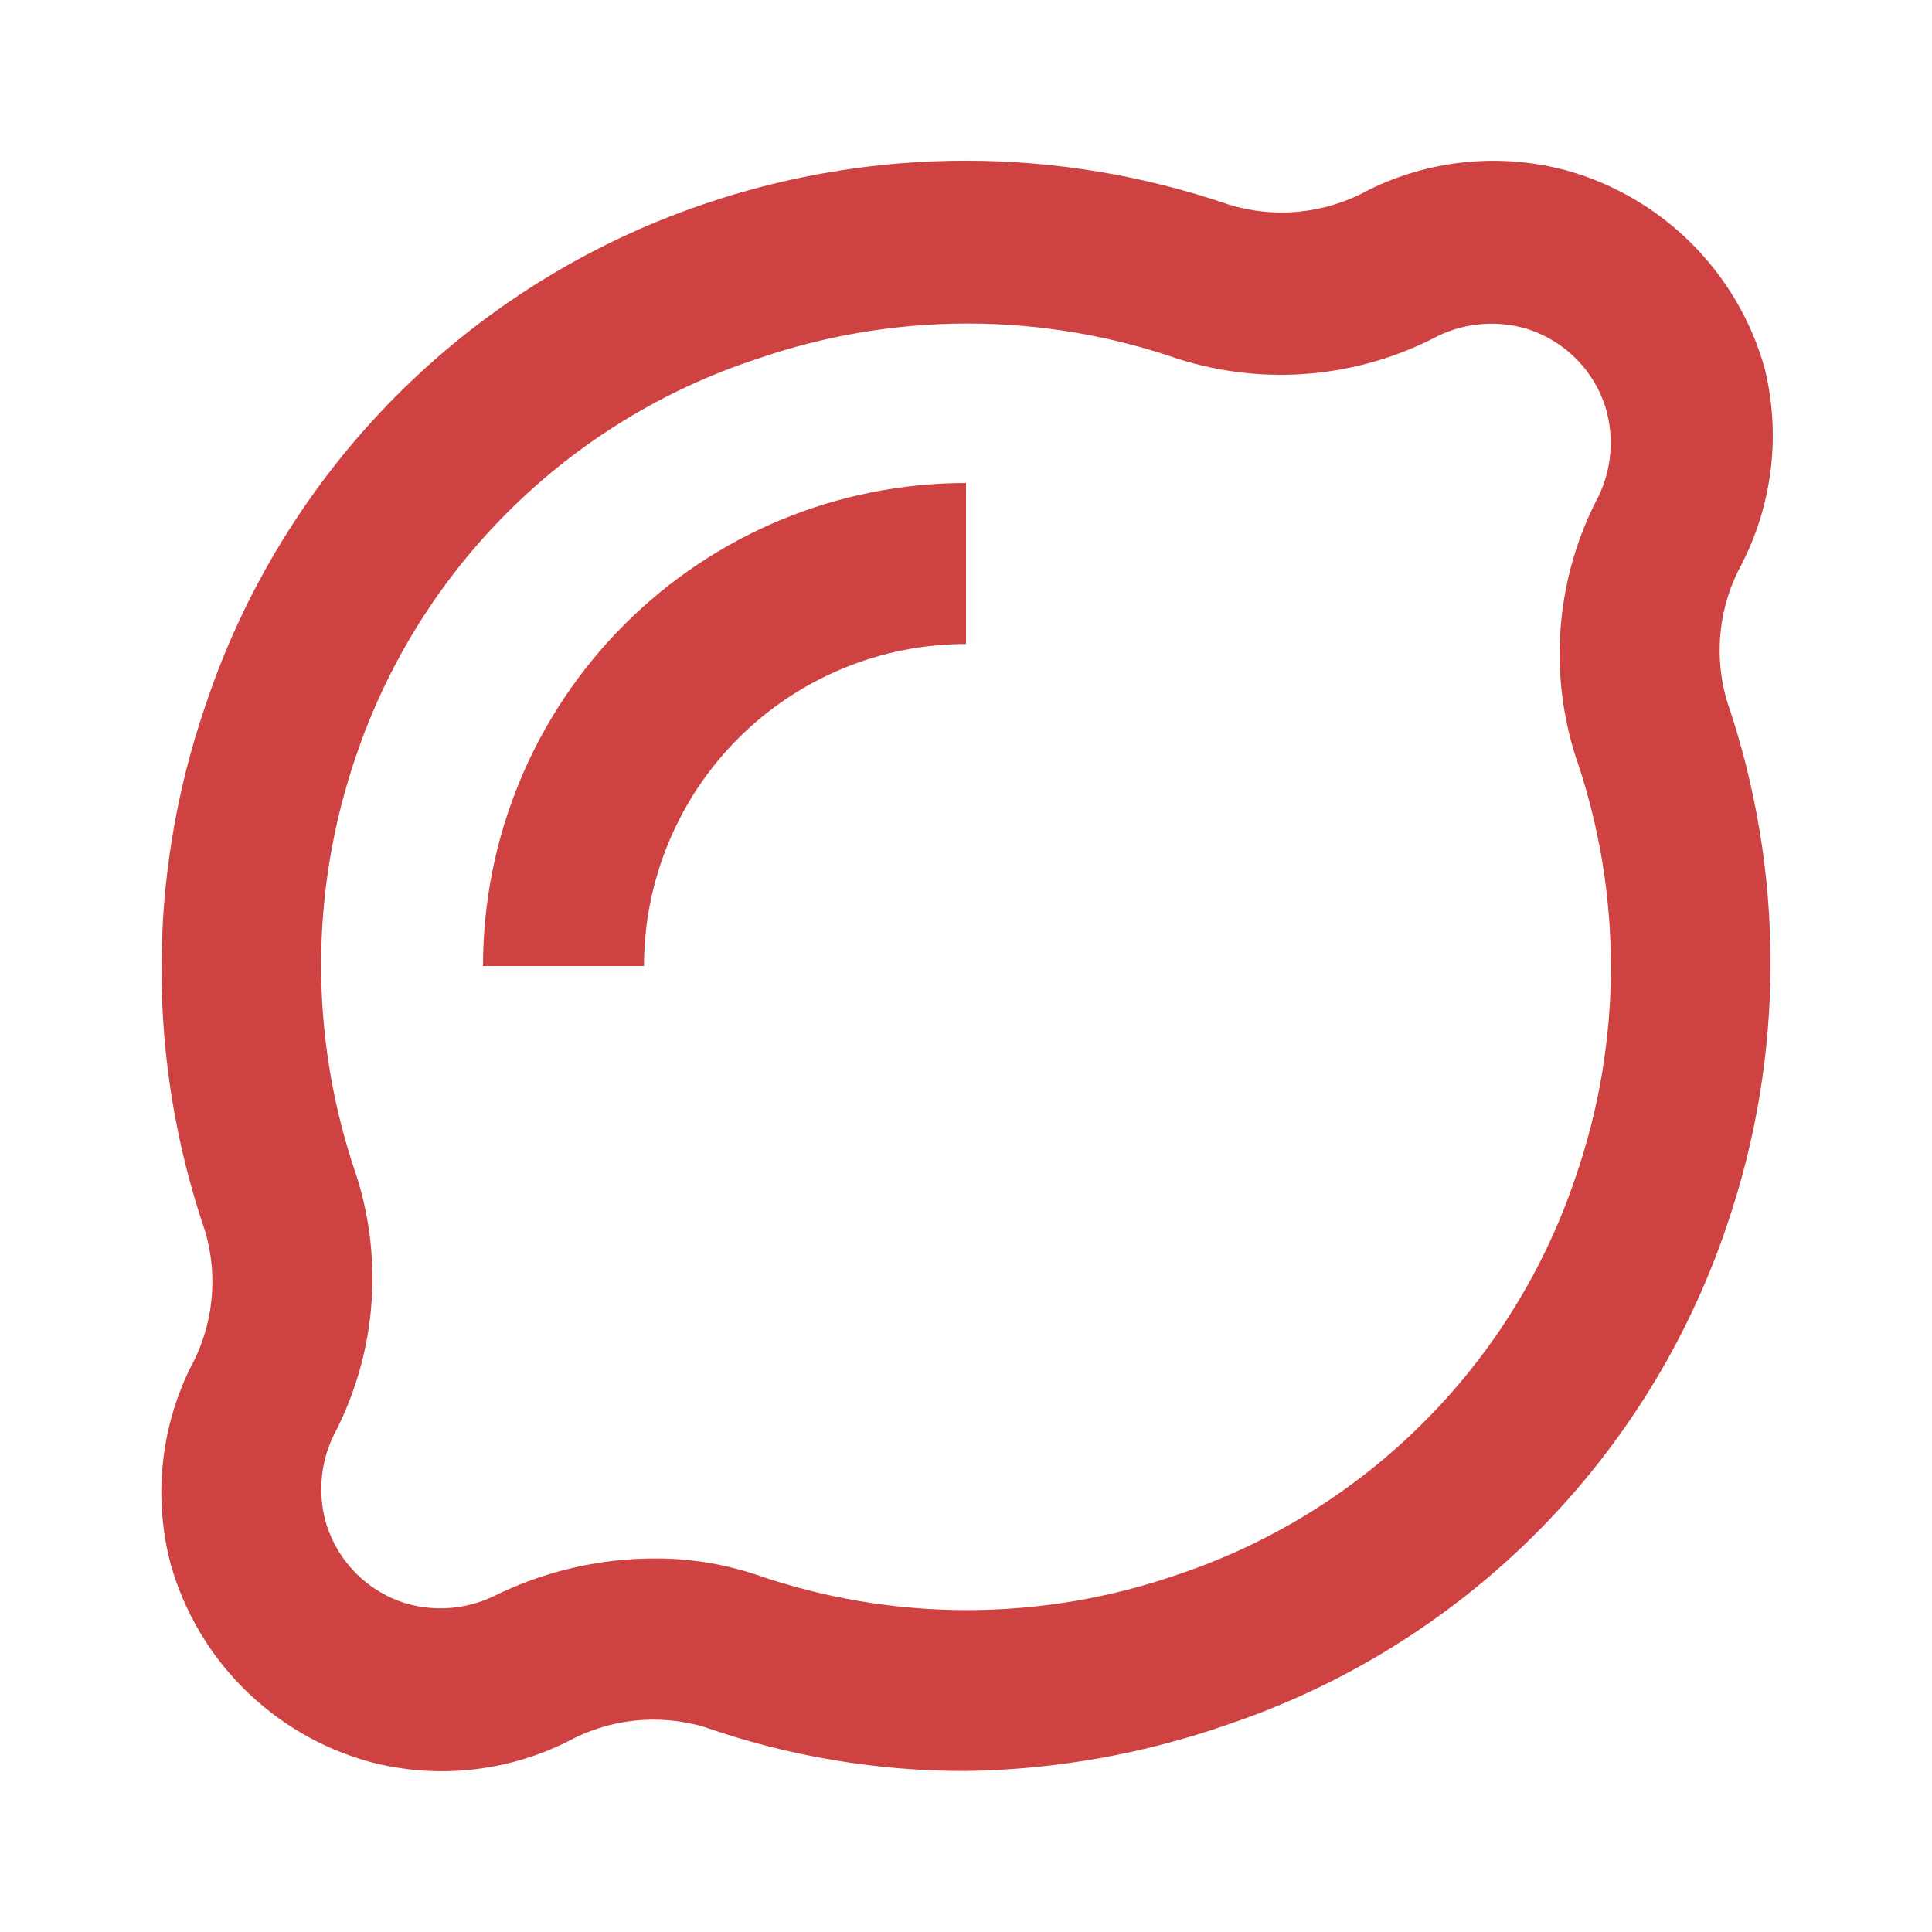
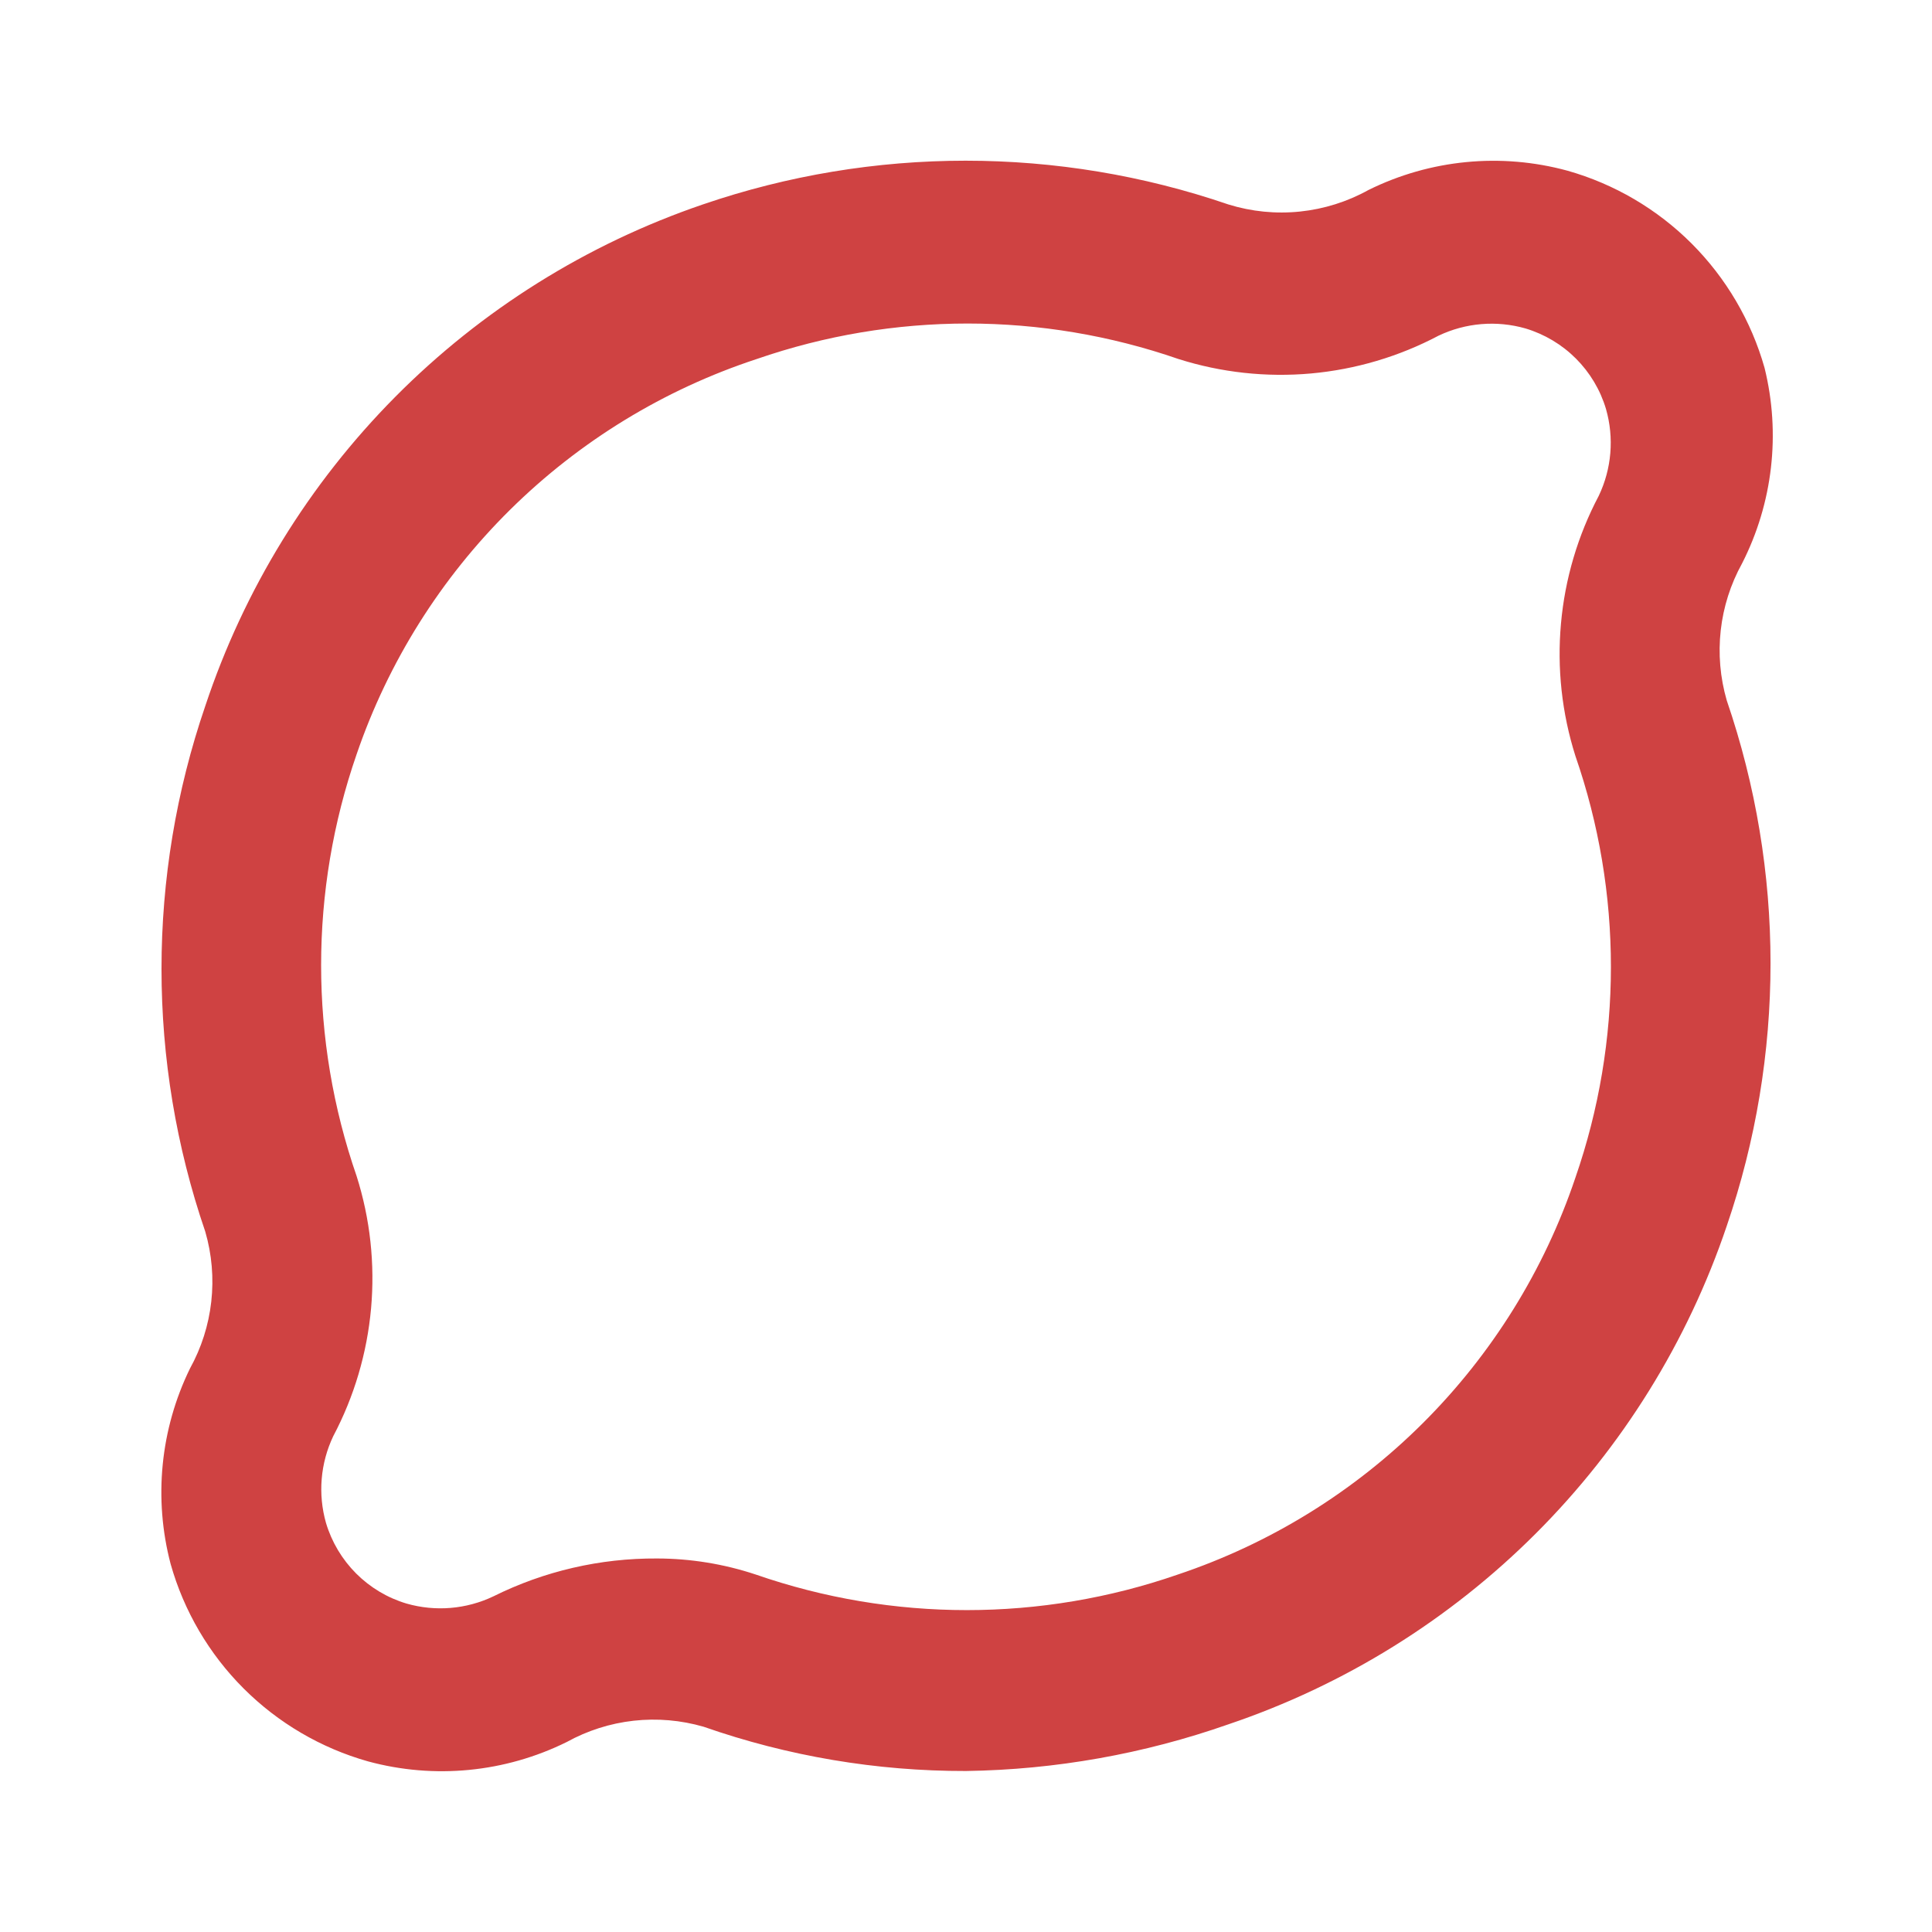
<svg xmlns="http://www.w3.org/2000/svg" width="48" height="48" viewBox="0 0 48 48" fill="none">
  <path d="M24 44C21.78 44.005 19.576 43.633 17.48 42.9C16.916 42.737 16.326 42.686 15.742 42.751C15.159 42.816 14.594 42.996 14.08 43.28C12.547 44.038 10.79 44.209 9.14 43.76C7.973 43.43 6.91 42.806 6.052 41.949C5.194 41.091 4.57 40.028 4.24 38.86C3.812 37.235 3.982 35.51 4.72 34C5.004 33.486 5.184 32.922 5.249 32.338C5.314 31.755 5.264 31.164 5.1 30.6C3.65 26.368 3.65 21.773 5.1 17.54C6.06 14.651 7.675 12.023 9.819 9.861C11.964 7.699 14.579 6.063 17.46 5.08C21.693 3.63 26.288 3.63 30.52 5.08C31.095 5.258 31.699 5.318 32.297 5.256C32.895 5.194 33.474 5.012 34 4.72C35.533 3.962 37.29 3.791 38.94 4.24C40.108 4.57 41.171 5.194 42.029 6.052C42.886 6.91 43.51 7.973 43.84 9.14C44.244 10.775 44.045 12.5 43.28 14C42.996 14.514 42.816 15.079 42.751 15.662C42.686 16.246 42.737 16.836 42.9 17.4C44.351 21.633 44.351 26.228 42.9 30.46C41.928 33.337 40.305 35.951 38.158 38.098C36.011 40.245 33.397 41.868 30.52 42.84C28.424 43.576 26.222 43.968 24 44ZM16.32 38.72C17.156 38.721 17.987 38.856 18.78 39.12C22.174 40.297 25.866 40.297 29.26 39.12C31.557 38.351 33.644 37.061 35.358 35.35C37.072 33.639 38.367 31.555 39.14 29.26C40.317 25.866 40.317 22.174 39.14 18.78C38.804 17.719 38.682 16.601 38.782 15.492C38.881 14.383 39.2 13.305 39.72 12.32C40.042 11.646 40.106 10.878 39.9 10.16C39.759 9.687 39.502 9.257 39.153 8.908C38.804 8.559 38.373 8.302 37.9 8.16C37.182 7.955 36.414 8.019 35.74 8.34C34.756 8.86 33.678 9.179 32.569 9.279C31.459 9.378 30.342 9.256 29.28 8.92C25.886 7.744 22.195 7.744 18.8 8.92C16.497 9.677 14.401 10.958 12.676 12.662C10.951 14.366 9.645 16.446 8.86 18.74C7.684 22.134 7.684 25.826 8.86 29.22C9.197 30.282 9.318 31.399 9.219 32.508C9.119 33.617 8.8 34.696 8.28 35.68C7.959 36.354 7.895 37.122 8.1 37.84C8.242 38.313 8.499 38.743 8.848 39.093C9.197 39.442 9.627 39.699 10.1 39.84C10.818 40.046 11.586 39.982 12.26 39.66C13.521 39.033 14.912 38.712 16.32 38.72Z" fill="#CF4242" />
-   <path d="M16 24H12C12 20.817 13.264 17.765 15.515 15.515C17.765 13.264 20.817 12 24 12V16C21.878 16 19.843 16.843 18.343 18.343C16.843 19.843 16 21.878 16 24Z" fill="#CF4242" />
</svg>